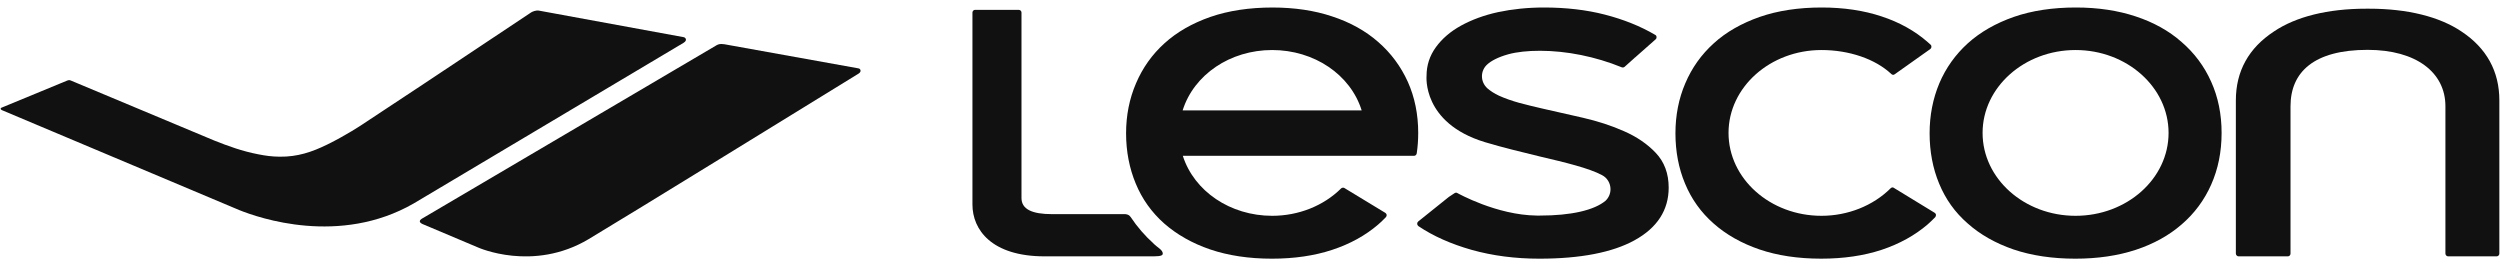
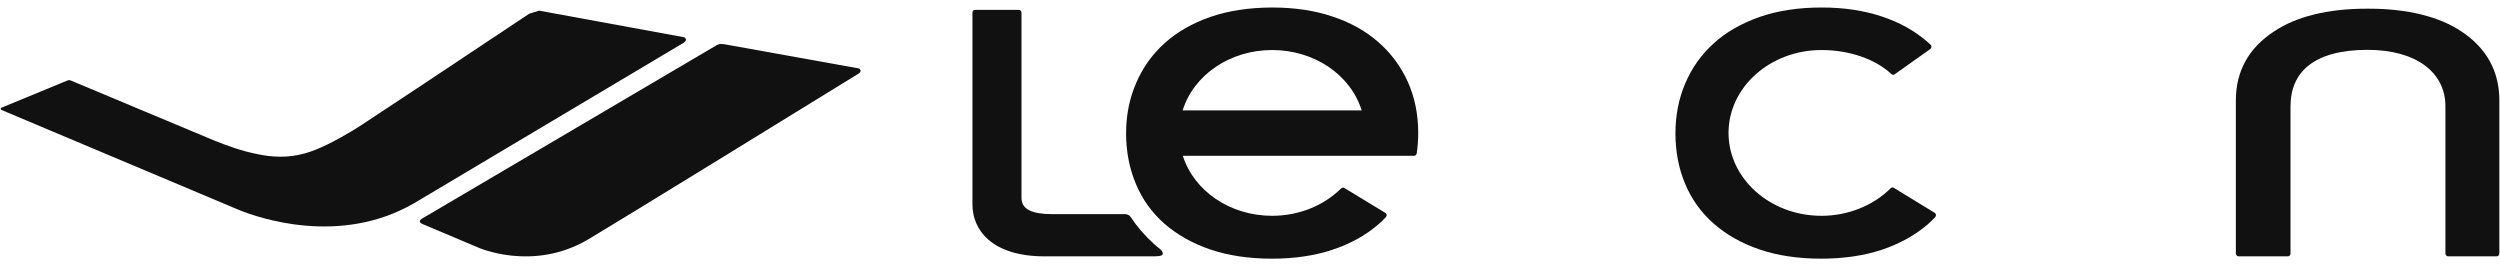
<svg xmlns="http://www.w3.org/2000/svg" width="180" height="19" viewBox="0 0 180 19" fill="none">
  <path d="M61.925 4.989C61.894 4.946 61.85 4.931 61.811 4.923L52.156 3.186C51.81 3.131 51.697 3.209 51.611 3.247L30.412 15.724L30.355 15.758C30.256 15.827 30.093 15.982 30.423 16.132L34.412 17.815C34.412 17.815 38.377 19.607 42.379 17.219C45.322 15.463 58.902 7.091 61.808 5.306C62.009 5.181 61.971 5.044 61.925 4.989Z" fill="#111111" />
-   <path d="M49.222 2.676L38.812 0.766C38.576 0.724 38.331 0.84 38.235 0.898L38.101 0.99L38.18 0.937L38.093 0.994L30.535 6.022L26.058 8.981C26.058 8.981 24.949 9.724 23.568 10.404C22.462 10.947 21.411 11.298 20.142 11.282C19.558 11.277 19.087 11.208 18.577 11.106C17.452 10.89 16.405 10.51 15.421 10.116L5.076 5.788C5.012 5.764 4.939 5.755 4.798 5.818L0.109 7.753C0.1 7.759 0.071 7.768 0.055 7.794C0.032 7.834 0.057 7.896 0.153 7.937H0.154L16.89 14.984C16.89 14.984 16.901 14.99 16.918 14.995L17.219 15.123C18.643 15.698 24.465 17.713 29.79 14.646L49.218 3.082C49.535 2.887 49.334 2.689 49.222 2.676Z" fill="#111111" />
+   <path d="M49.222 2.676L38.812 0.766L38.101 0.99L38.18 0.937L38.093 0.994L30.535 6.022L26.058 8.981C26.058 8.981 24.949 9.724 23.568 10.404C22.462 10.947 21.411 11.298 20.142 11.282C19.558 11.277 19.087 11.208 18.577 11.106C17.452 10.89 16.405 10.51 15.421 10.116L5.076 5.788C5.012 5.764 4.939 5.755 4.798 5.818L0.109 7.753C0.1 7.759 0.071 7.768 0.055 7.794C0.032 7.834 0.057 7.896 0.153 7.937H0.154L16.89 14.984C16.89 14.984 16.901 14.99 16.918 14.995L17.219 15.123C18.643 15.698 24.465 17.713 29.79 14.646L49.218 3.082C49.535 2.887 49.334 2.689 49.222 2.676Z" fill="#111111" />
  <path d="M177.222 2.265C175.635 1.198 173.332 0.626 170.577 0.626H170.363C167.599 0.626 165.311 1.198 163.726 2.265C161.904 3.456 160.982 5.129 160.982 7.225V18.257C160.982 18.367 161.081 18.457 161.176 18.457H164.724C164.834 18.457 164.917 18.368 164.917 18.257V7.648C164.917 5.187 166.605 3.589 170.466 3.589C173.984 3.589 176.07 5.227 176.07 7.648V18.257C176.07 18.367 176.162 18.457 176.265 18.457H179.755C179.869 18.457 179.953 18.368 179.953 18.257V7.226C179.953 5.129 179.026 3.456 177.222 2.265Z" fill="#111111" />
-   <path d="M157.079 3.028C156.175 2.228 155.063 1.608 153.775 1.184C152.488 0.755 151.045 0.54 149.458 0.54C147.806 0.54 146.299 0.764 144.991 1.218C143.687 1.676 142.572 2.314 141.682 3.119C140.795 3.924 140.102 4.889 139.633 5.995C139.169 7.099 138.932 8.309 138.932 9.596C138.932 10.903 139.161 12.122 139.618 13.219C140.074 14.327 140.754 15.29 141.671 16.086C142.563 16.883 143.682 17.516 144.969 17.959C146.268 18.4 147.771 18.625 149.425 18.625C151.029 18.625 152.488 18.41 153.776 17.987C155.064 17.563 156.176 16.945 157.079 16.158C157.999 15.369 158.715 14.401 159.205 13.293C159.702 12.178 159.955 10.932 159.955 9.57C159.955 8.225 159.703 6.987 159.205 5.886C158.715 4.785 157.999 3.821 157.079 3.028ZM149.44 15.538C145.751 15.538 142.746 12.868 142.746 9.57C142.746 6.28 145.751 3.602 149.44 3.602C153.134 3.602 156.137 6.28 156.137 9.57C156.137 12.868 153.134 15.538 149.44 15.538Z" fill="#111111" />
  <path d="M139.296 15.321L136.353 13.524C136.33 13.508 136.301 13.493 136.265 13.493C136.218 13.493 136.167 13.514 136.135 13.547C134.865 14.815 133.038 15.538 131.147 15.538C127.45 15.538 124.454 12.867 124.454 9.57C124.454 6.28 127.45 3.602 131.147 3.602C133.141 3.602 135.028 4.247 136.182 5.335C136.219 5.369 136.266 5.389 136.313 5.389C136.349 5.389 136.382 5.369 136.416 5.349L138.978 3.533C139.029 3.499 139.058 3.445 139.064 3.376C139.064 3.316 139.051 3.256 138.997 3.212L138.789 3.027C137.872 2.224 136.762 1.605 135.477 1.183C134.195 0.754 132.741 0.54 131.159 0.54C129.508 0.54 128.007 0.764 126.701 1.217C125.392 1.676 124.269 2.314 123.392 3.118C122.498 3.924 121.812 4.889 121.343 5.994C120.868 7.096 120.632 8.309 120.632 9.596C120.632 10.902 120.862 12.121 121.323 13.218C121.781 14.326 122.468 15.289 123.372 16.085C124.269 16.882 125.383 17.516 126.68 17.959C127.97 18.399 129.463 18.624 131.126 18.624C132.739 18.624 134.195 18.41 135.478 17.987C136.757 17.562 137.872 16.945 138.79 16.158C138.978 15.989 139.168 15.813 139.341 15.632C139.372 15.587 139.392 15.527 139.392 15.463C139.383 15.404 139.345 15.35 139.296 15.321Z" fill="#111111" />
  <path d="M99.748 15.329L96.792 13.535C96.763 13.517 96.724 13.513 96.698 13.513C96.644 13.513 96.602 13.528 96.562 13.564C95.299 14.819 93.495 15.538 91.595 15.538C88.584 15.538 85.978 13.773 85.162 11.218H101.816C101.913 11.218 101.984 11.141 102.004 11.046C102.076 10.572 102.111 10.079 102.111 9.571C102.111 8.23 101.859 6.994 101.361 5.887C100.861 4.785 100.148 3.821 99.237 3.028C98.323 2.225 97.212 1.606 95.921 1.184C94.651 0.755 93.191 0.541 91.618 0.541C89.965 0.541 88.46 0.765 87.148 1.218C85.835 1.676 84.725 2.315 83.84 3.12C82.948 3.925 82.266 4.89 81.795 5.995C81.317 7.1 81.078 8.31 81.078 9.596C81.078 10.903 81.317 12.123 81.774 13.219C82.231 14.327 82.918 15.29 83.817 16.086C84.725 16.883 85.835 17.517 87.133 17.959C88.43 18.4 89.925 18.625 91.581 18.625C93.182 18.625 94.651 18.41 95.921 17.988C97.212 17.563 98.323 16.946 99.237 16.159C99.428 15.99 99.612 15.818 99.779 15.641C99.819 15.602 99.845 15.538 99.842 15.475C99.83 15.412 99.796 15.36 99.748 15.329ZM91.595 3.602C94.617 3.602 97.235 5.369 98.04 7.948H85.15C85.961 5.369 88.576 3.602 91.595 3.602Z" fill="#111111" />
-   <path d="M116.924 9.444C116.022 9.042 115.025 8.722 113.974 8.479C112.926 8.245 111.953 8.025 111.055 7.817C110.481 7.688 109.919 7.547 109.382 7.405C108.846 7.257 108.363 7.085 107.932 6.892C107.594 6.735 107.307 6.549 107.078 6.349V6.346C106.852 6.135 106.7 5.838 106.7 5.489C106.7 5.149 106.852 4.838 107.092 4.632H107.089C107.375 4.378 107.852 4.116 108.596 3.908C109.21 3.739 109.997 3.656 110.88 3.656C112.788 3.656 114.884 4.075 116.769 4.847C116.795 4.858 116.818 4.86 116.841 4.86C116.887 4.86 116.924 4.847 116.967 4.815L117.675 4.182C117.689 4.172 117.692 4.158 117.701 4.147H117.717L117.872 4.01L119.206 2.831C119.252 2.793 119.279 2.728 119.269 2.662C119.269 2.594 119.234 2.539 119.169 2.507C118.104 1.882 116.879 1.393 115.548 1.052C114.222 0.709 112.741 0.54 111.166 0.54C109.982 0.54 108.877 0.658 107.868 0.872C106.861 1.09 105.964 1.424 105.201 1.842C104.436 2.26 103.825 2.788 103.385 3.396C102.934 4.013 102.712 4.712 102.712 5.45C102.712 5.487 102.38 8.841 106.887 10.227C108.204 10.626 109.548 10.94 110.845 11.261C112.714 11.7 114.397 12.103 115.348 12.609H115.345C115.709 12.794 115.956 13.183 115.956 13.623C115.956 13.954 115.817 14.249 115.594 14.459C114.771 15.138 113.124 15.521 110.873 15.521H110.652C107.749 15.489 104.956 13.91 104.928 13.899C104.902 13.882 104.872 13.873 104.839 13.873C104.802 13.873 104.771 13.882 104.737 13.902L104.317 14.178L102.109 15.949C102.064 15.989 102.032 16.052 102.041 16.115C102.041 16.181 102.072 16.237 102.124 16.28C103.186 16.997 104.486 17.574 105.973 17.994C107.47 18.413 109.101 18.625 110.83 18.625C113.789 18.625 116.093 18.177 117.68 17.304C119.323 16.403 120.145 15.124 120.145 13.508C120.145 12.495 119.831 11.649 119.206 10.998C118.609 10.368 117.838 9.842 116.924 9.444Z" fill="#111111" />
  <path d="M83.72 18.252C83.72 18.136 83.628 18.011 83.488 17.9C83.428 17.86 83.349 17.791 83.272 17.728C83.251 17.711 83.226 17.691 83.206 17.671C83.191 17.661 83.182 17.652 83.166 17.637C83.114 17.589 83.065 17.549 83.065 17.549H83.071C82.432 16.975 81.88 16.335 81.412 15.633C81.406 15.627 81.395 15.619 81.392 15.609C81.261 15.412 80.996 15.418 80.996 15.418H75.753C74.308 15.418 73.547 15.067 73.547 14.254V0.898C73.547 0.795 73.456 0.709 73.348 0.709H70.198C70.109 0.709 70.016 0.795 70.016 0.898V14.73C70.016 16.532 71.384 18.457 75.215 18.457H83.065C83.639 18.456 83.72 18.366 83.72 18.252Z" fill="#111111" />
</svg>